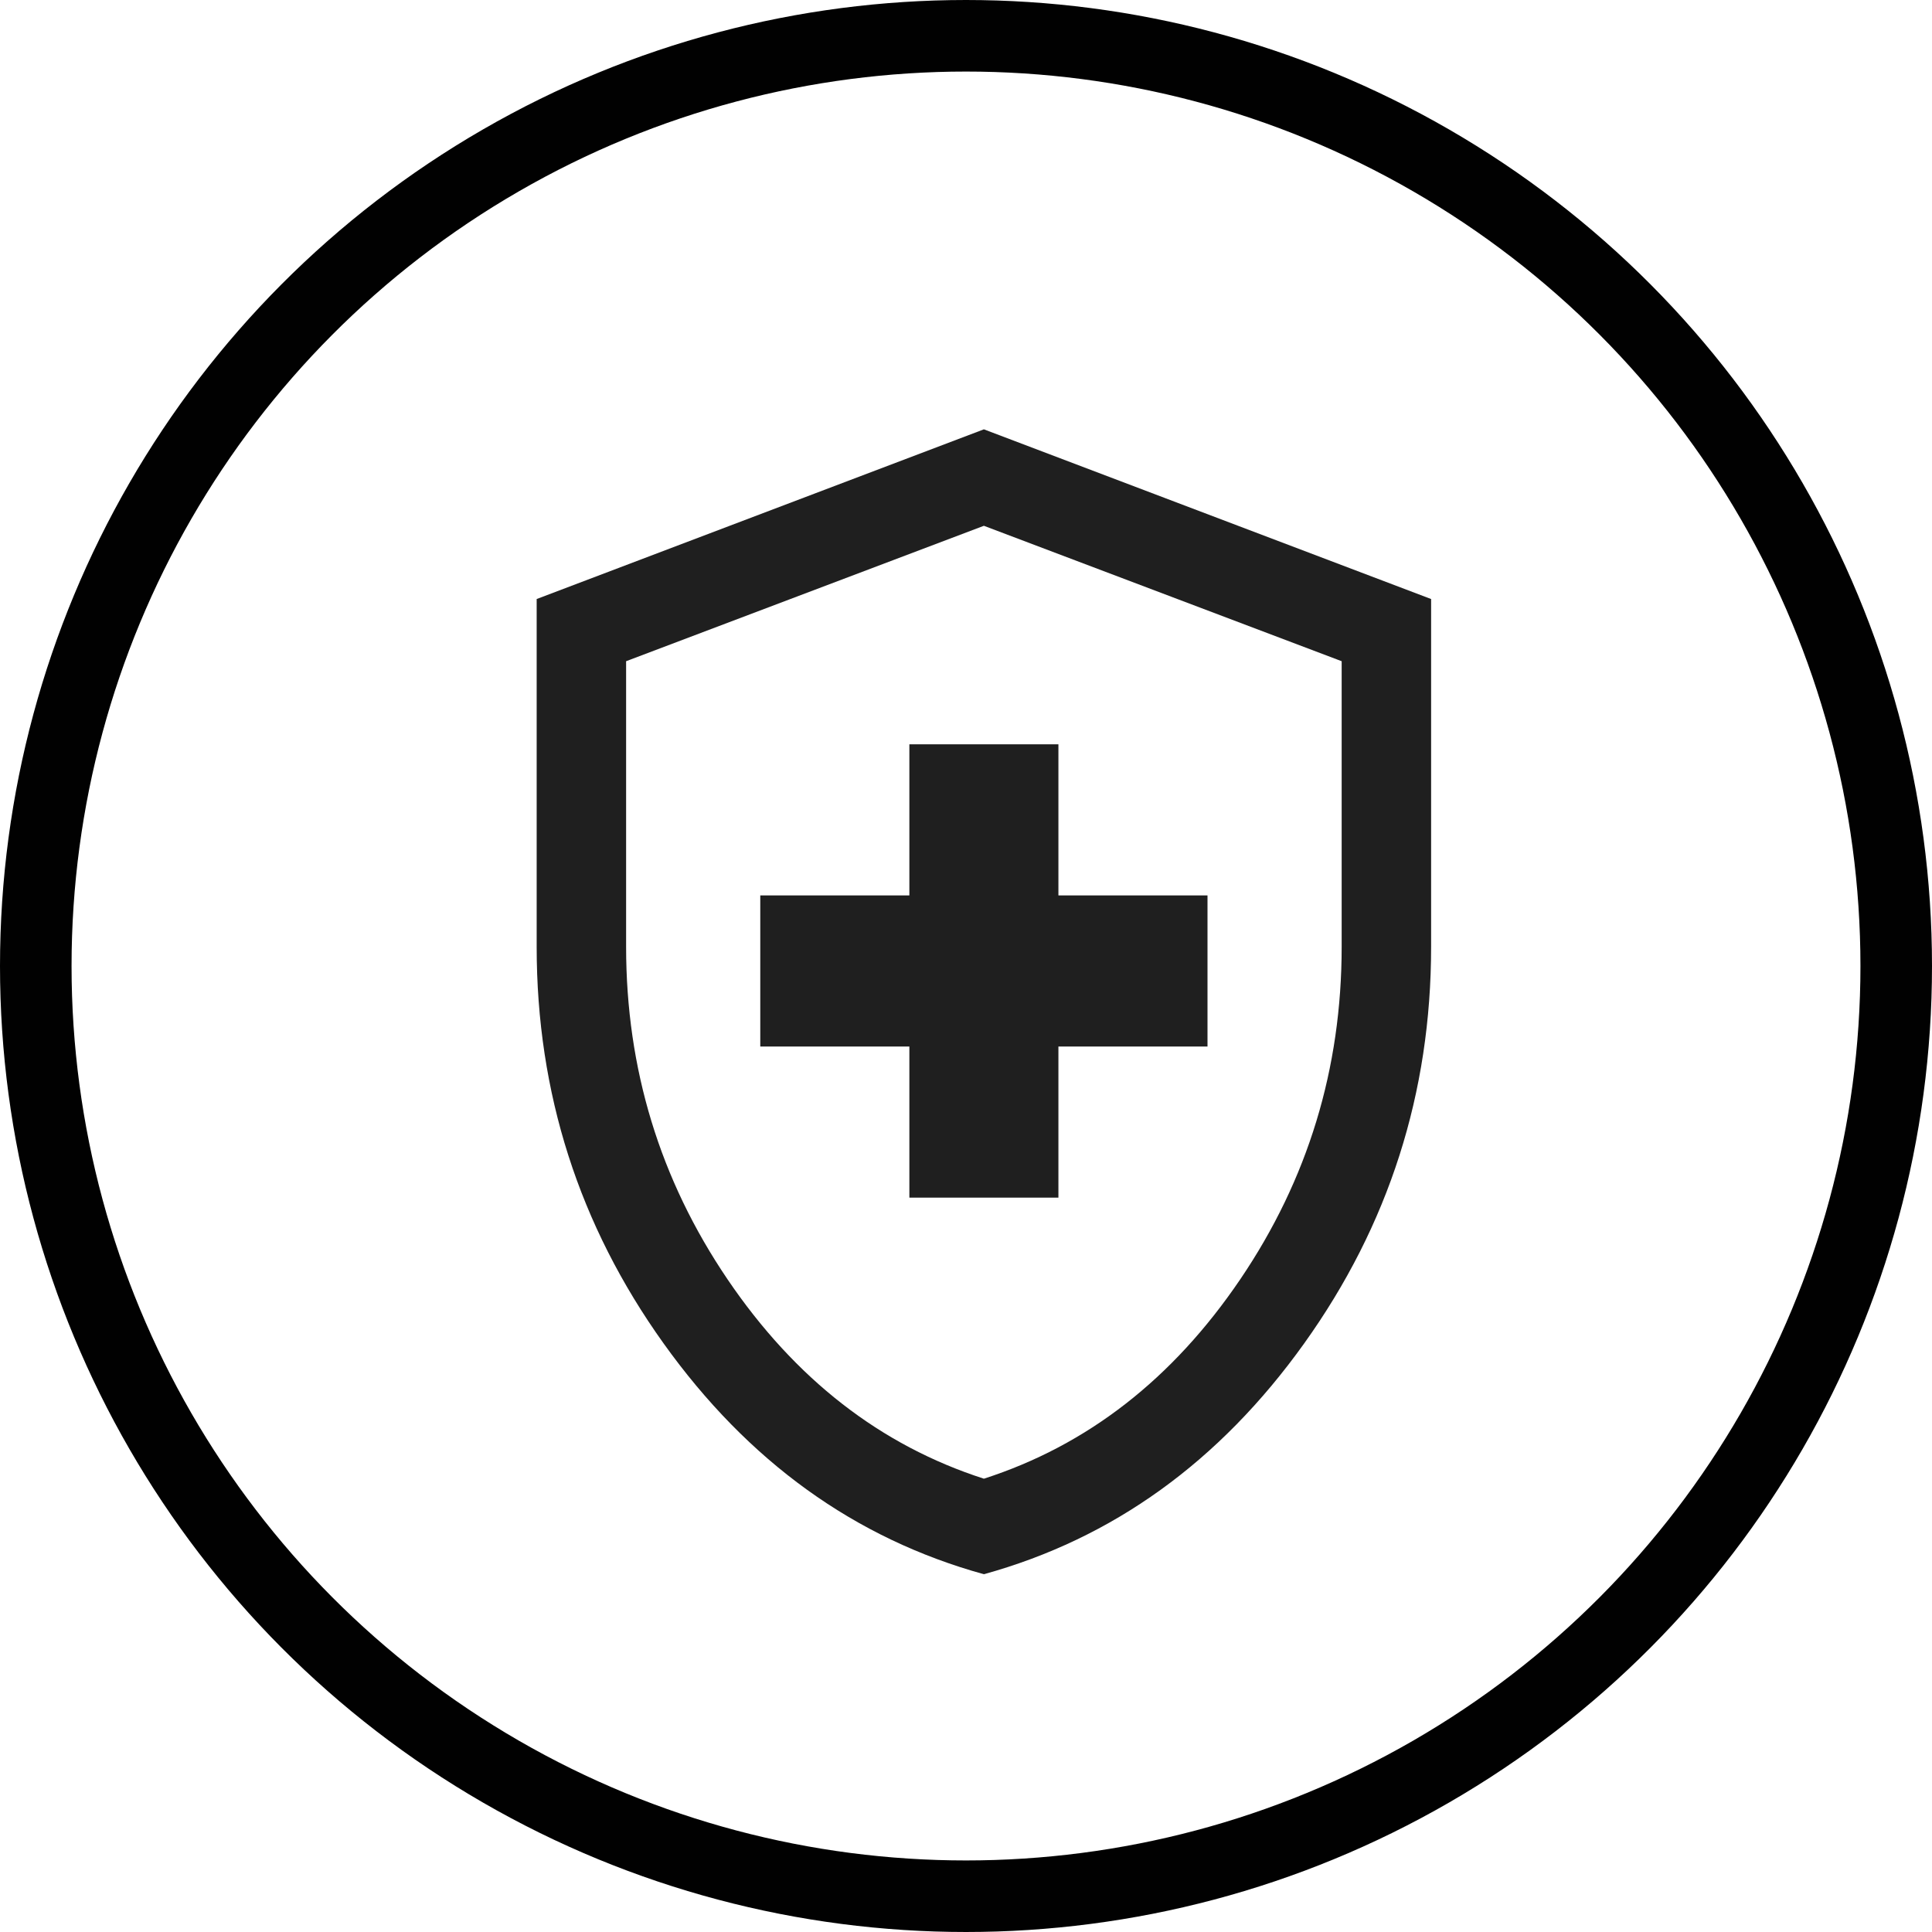
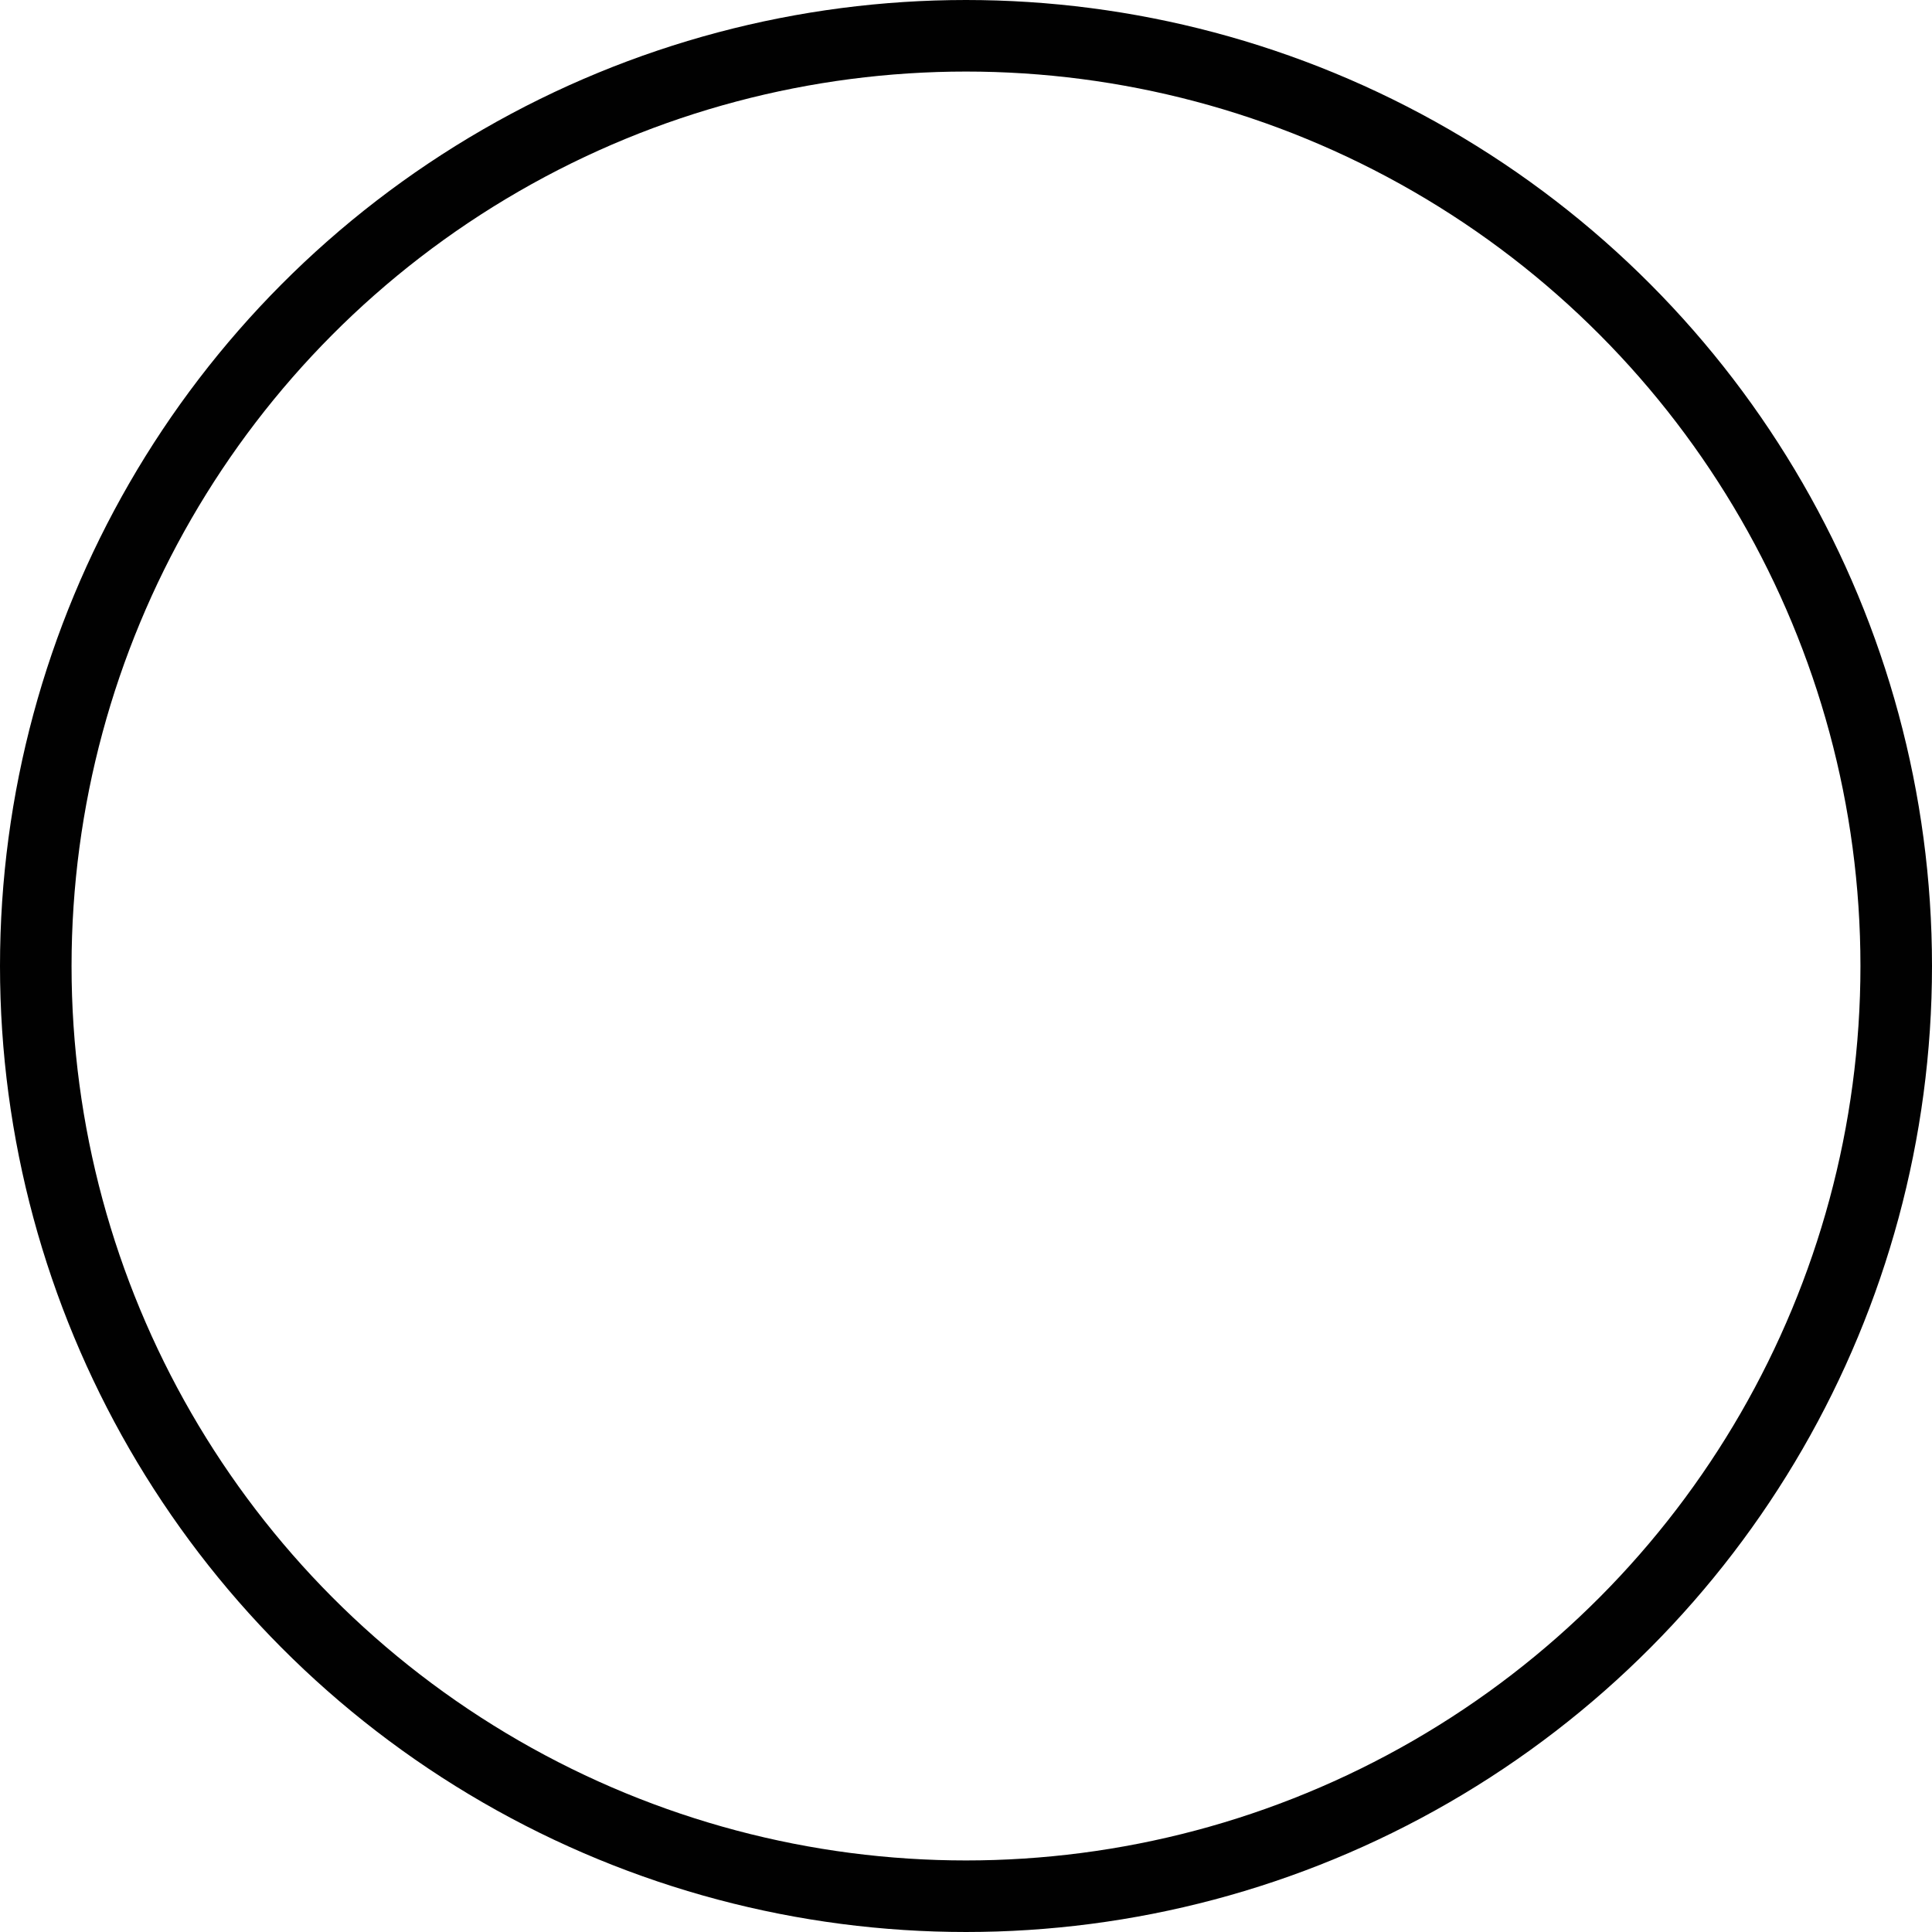
<svg xmlns="http://www.w3.org/2000/svg" width="54" height="54" viewBox="0 0 54 54" fill="none">
-   <path d="M25.417 33.474H29.583V29.251H33.75V25.027H29.583V20.804H25.417V25.027H21.25V29.251H25.417V33.474ZM27.5 44C23.895 43.004 20.911 40.853 18.547 37.548C16.182 34.243 15 30.548 15 26.463V16.743L27.5 12L40 16.743V26.463C40 30.548 38.818 34.243 36.453 37.548C34.089 40.853 31.105 43.004 27.5 44ZM27.5 41.33C30.389 40.4 32.778 38.542 34.667 35.755C36.556 32.967 37.5 29.87 37.5 26.463V18.481L27.5 14.696L17.5 18.481V26.463C17.5 29.87 18.444 32.967 20.333 35.755C22.222 38.542 24.611 40.4 27.5 41.33Z" fill="#1F1F1F" />
  <circle cx="27" cy="27" r="26" stroke="#010101" stroke-width="2" />
</svg>